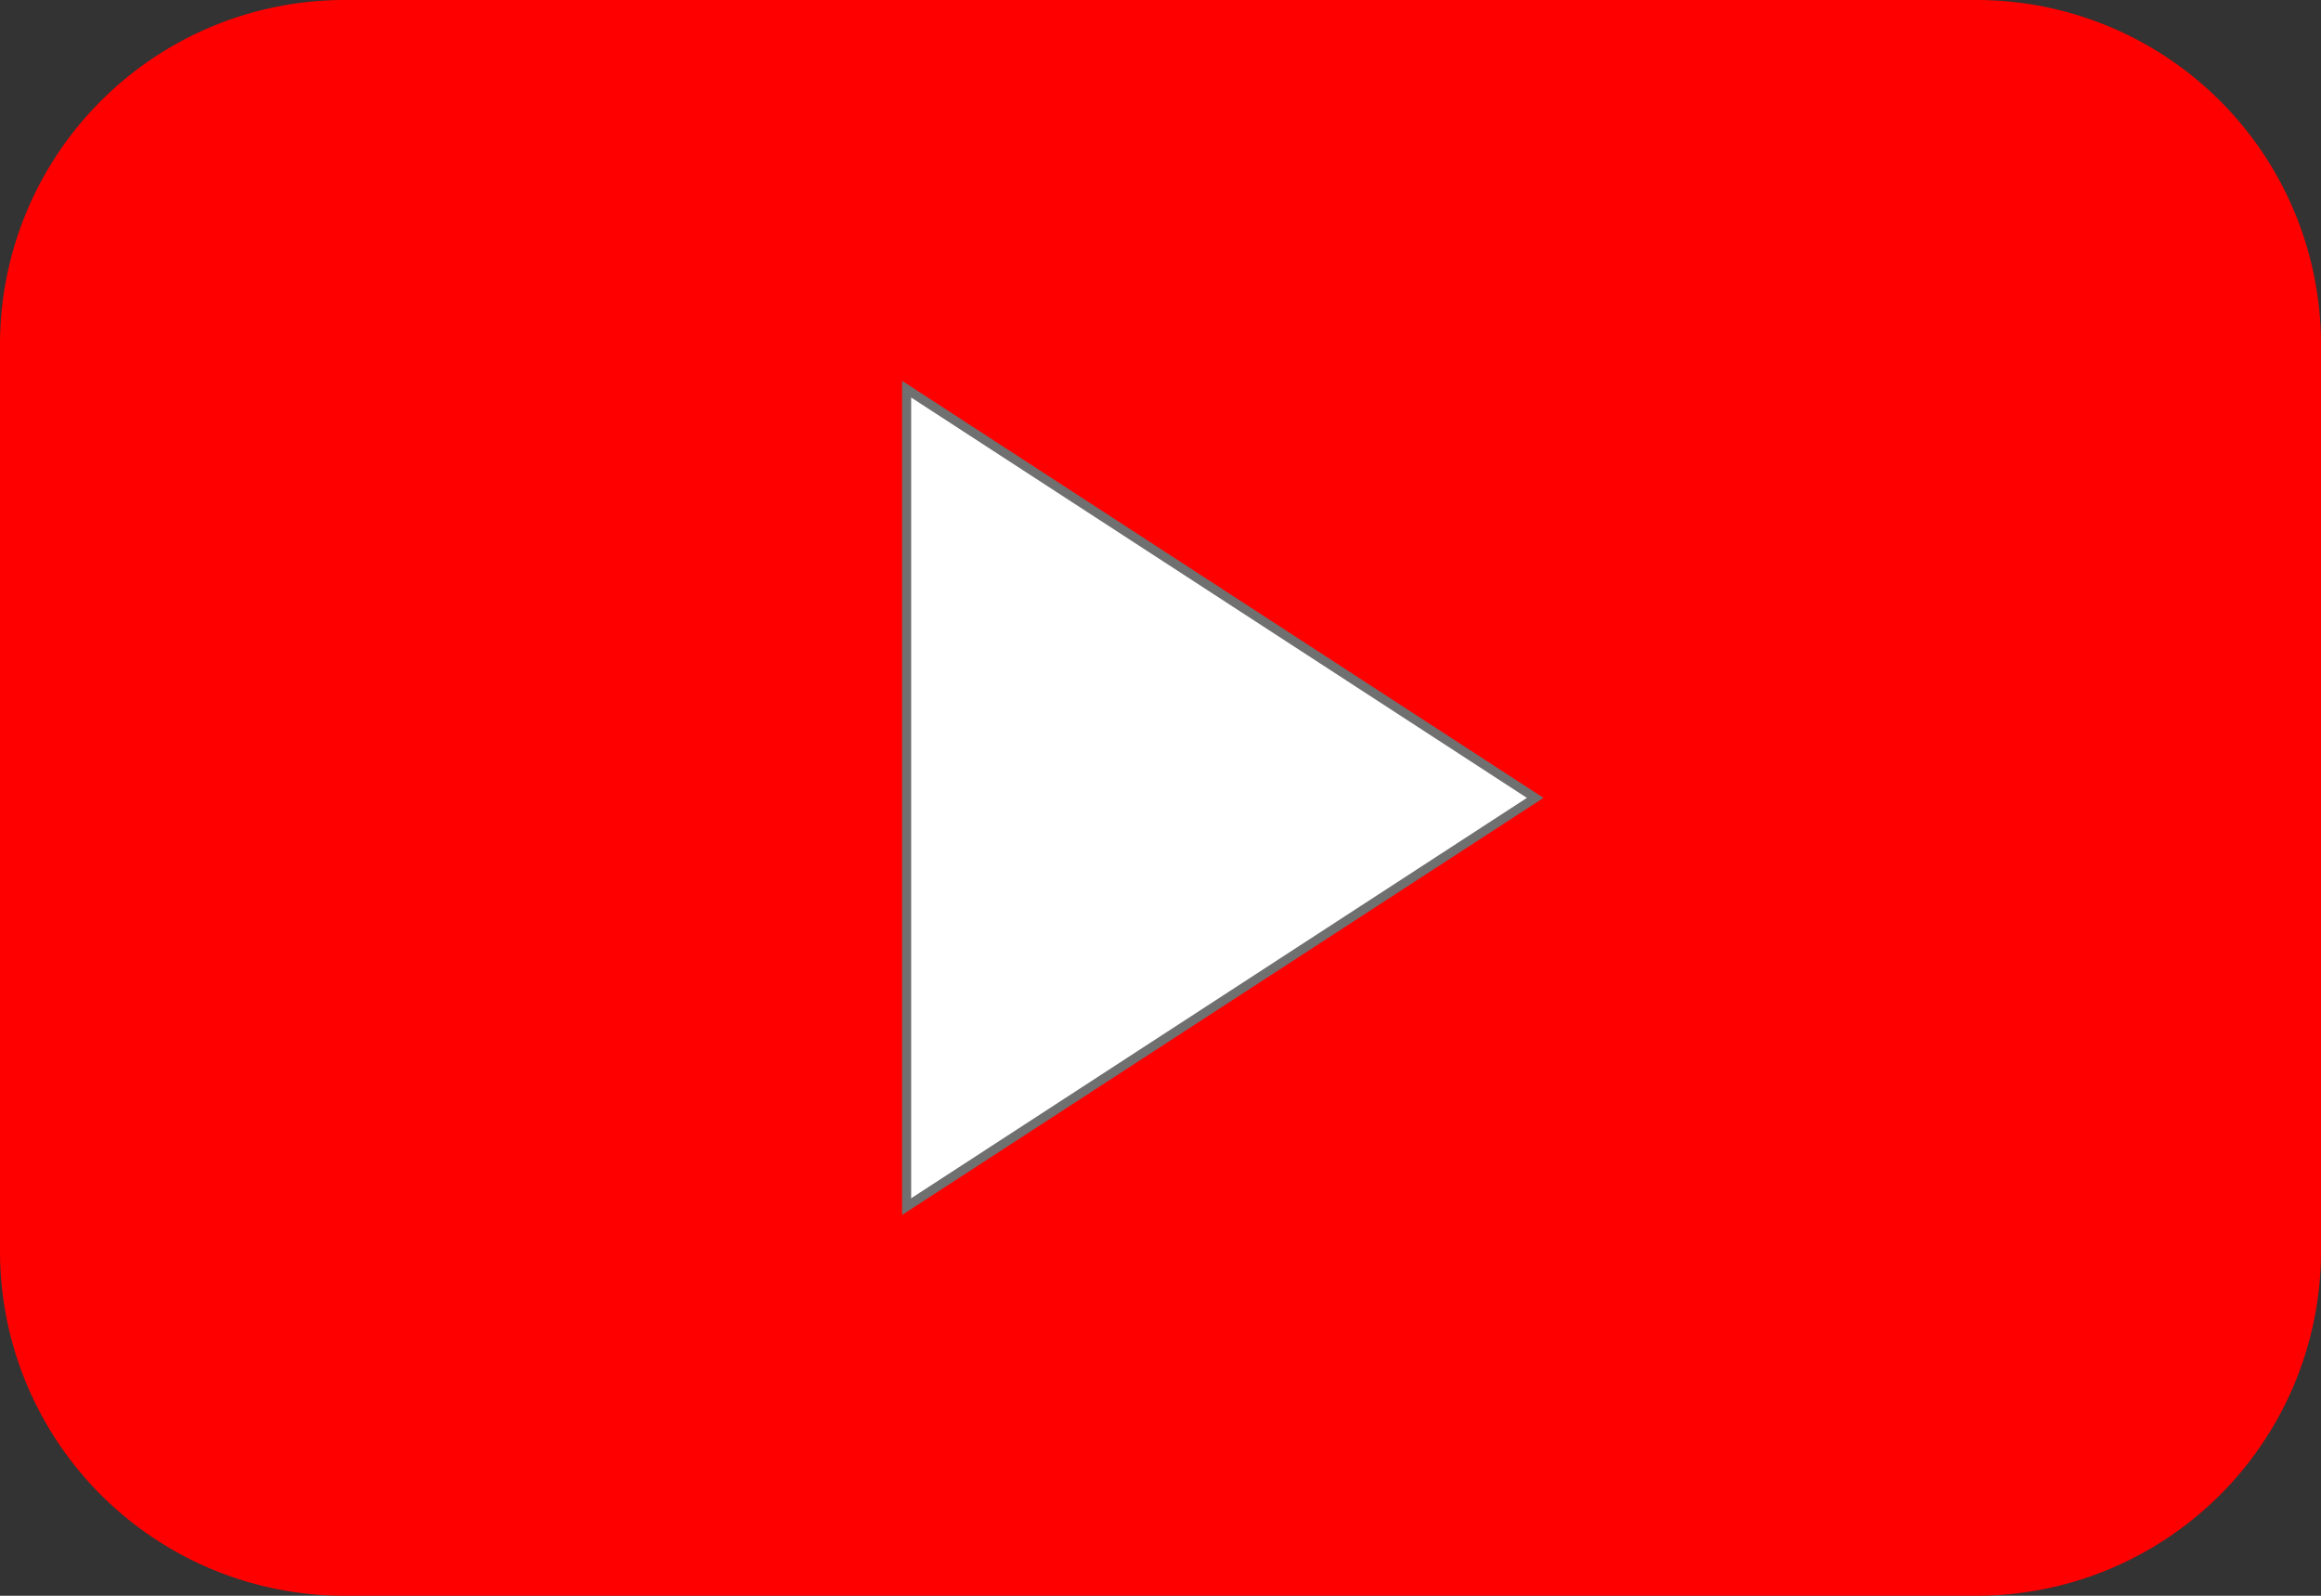
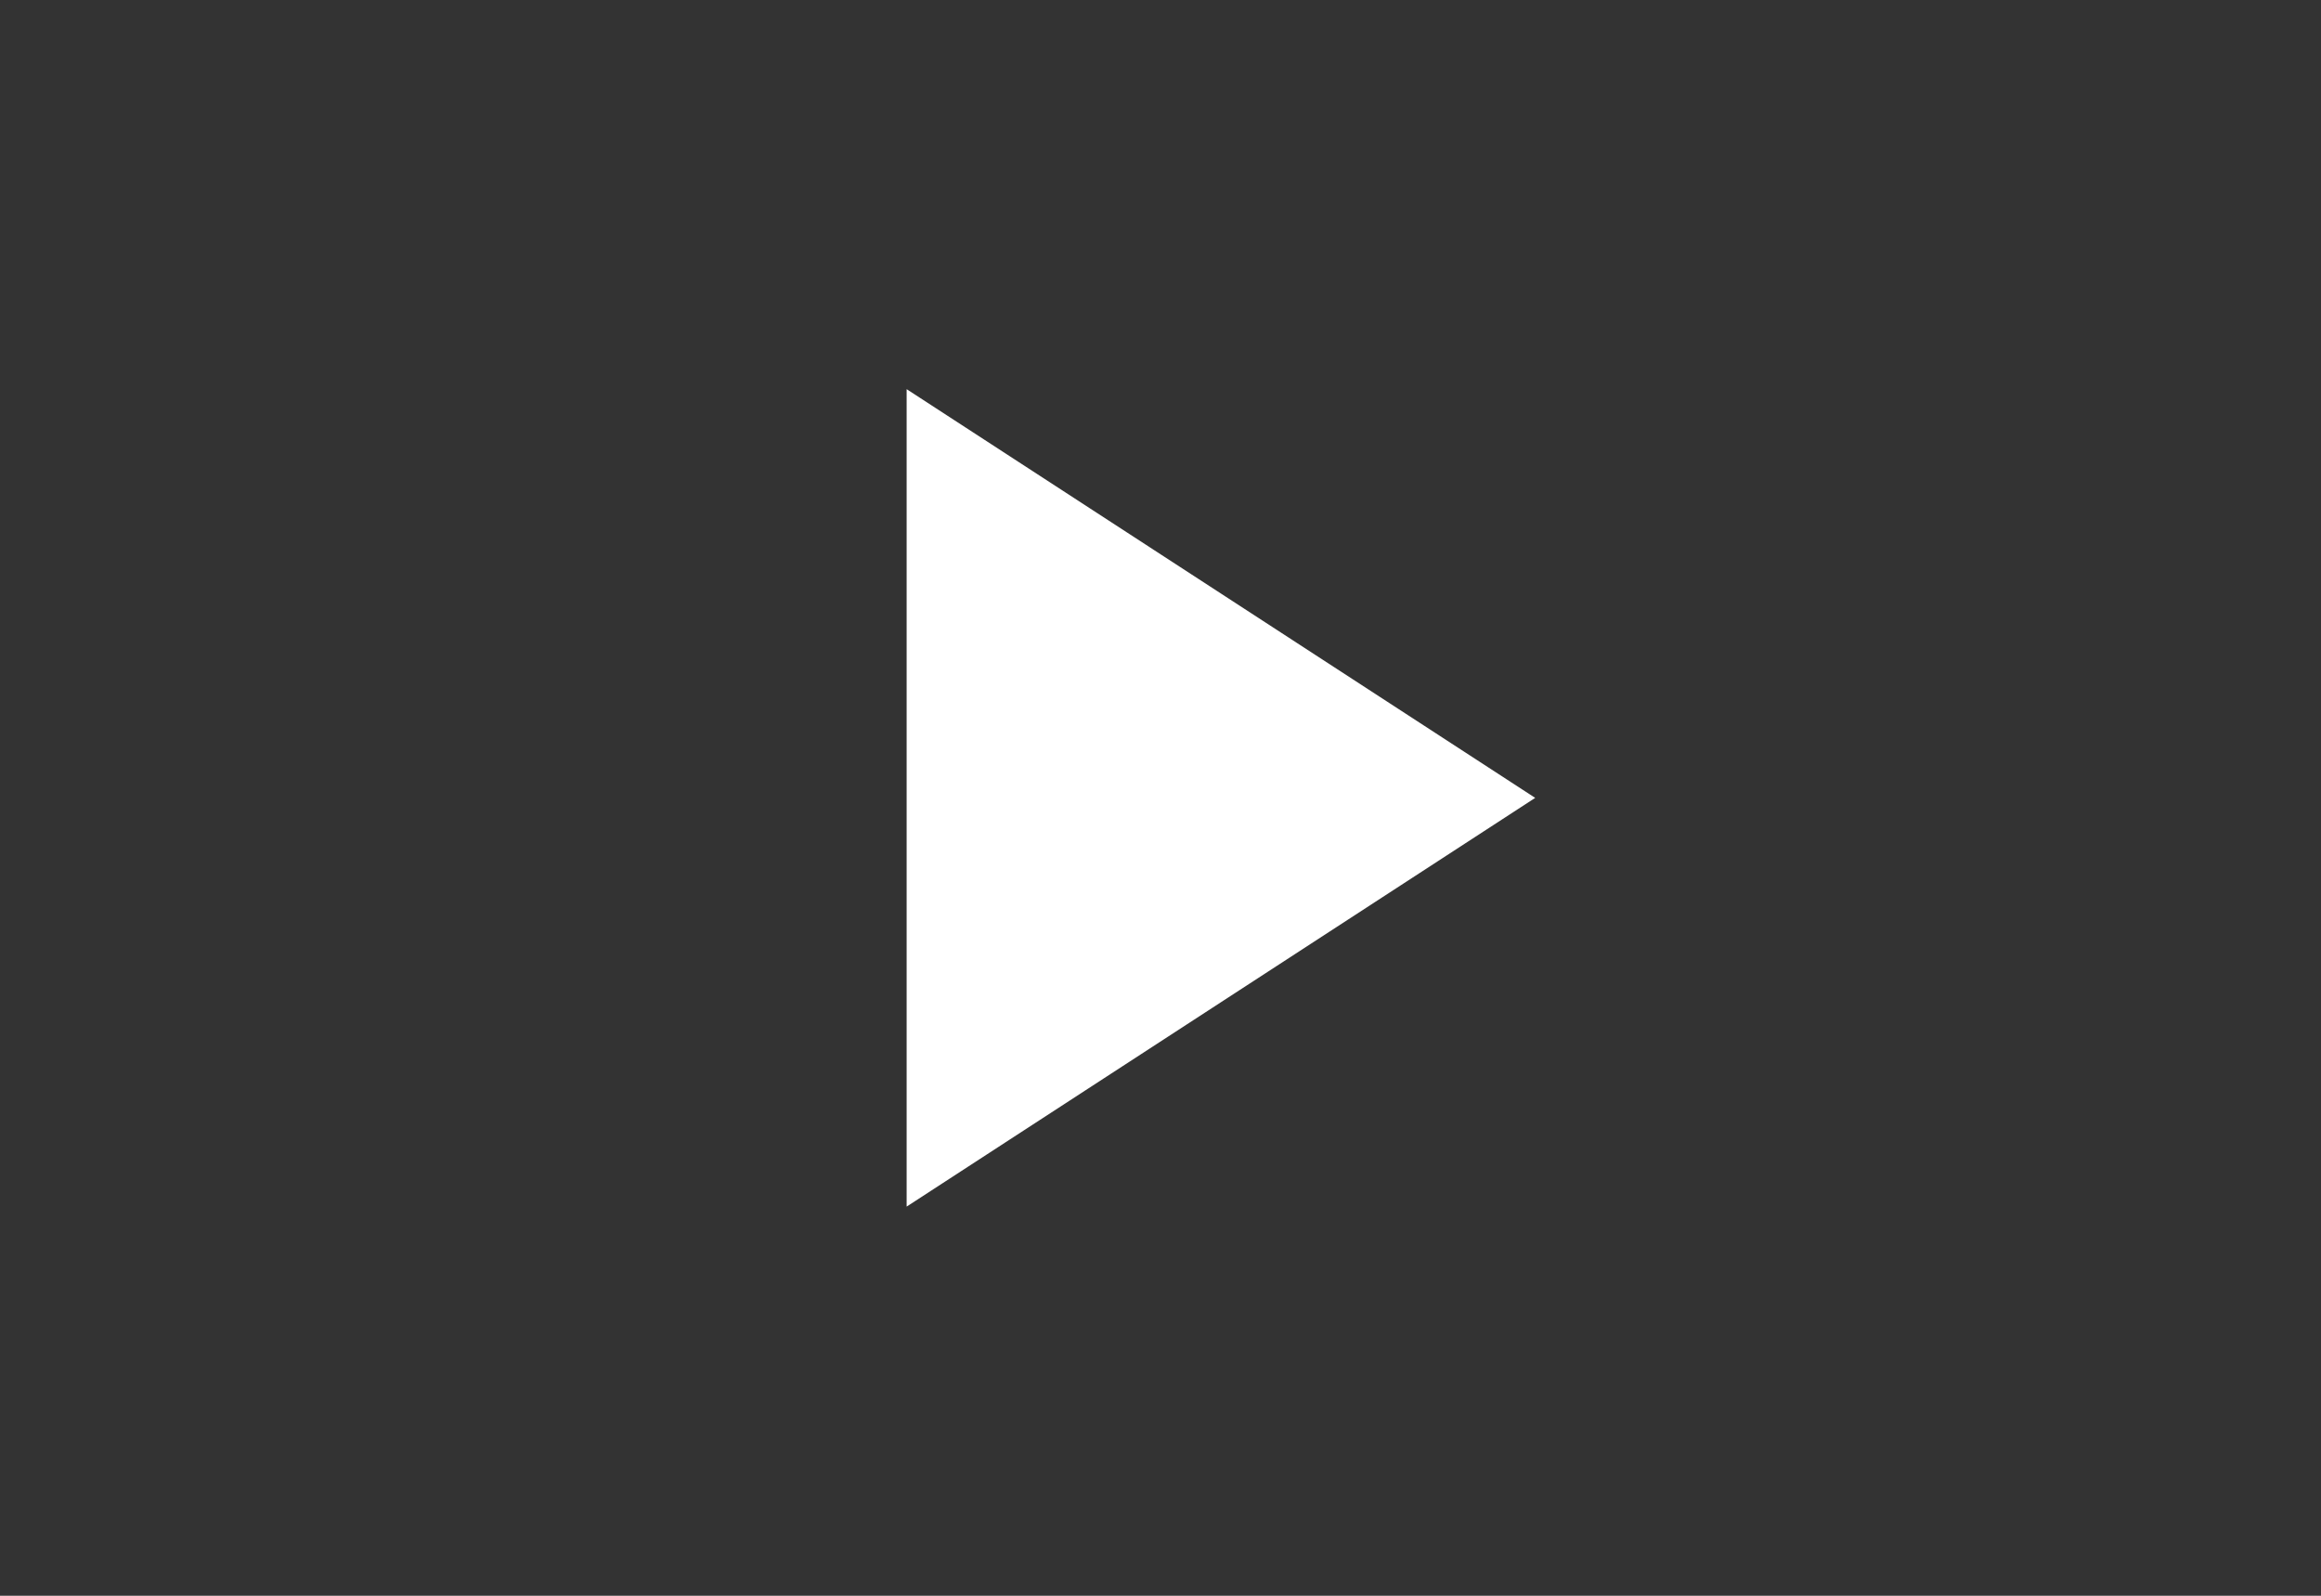
<svg xmlns="http://www.w3.org/2000/svg" width="256" height="176" viewBox="0 0 256 176">
  <rect x="0" y="0" width="256" height="176" fill="#333333" stroke="none" />
  <g id="ytplay-icon" transform="translate(15482 23196)">
-     <path id="ytplay-icon-2" data-name="ytplay-icon" d="M220,2H40A38,38,0,0,0,2,40V140a38,38,0,0,0,38,38H220a38,38,0,0,0,38-38V40A38,38,0,0,0,220,2ZM102,130V50l68,40Z" transform="translate(-15484 -23198)" fill="red" />
    <g id="Poligono_2" data-name="Poligono 2" transform="translate(-15311.755 -23154) rotate(90)" fill="#fff">
      <path d="M 91.078 70.245 L 0.922 70.245 L 46 0.917 L 91.078 70.245 Z" stroke="none" />
-       <path d="M 46 1.834 L 1.843 69.745 L 90.157 69.745 L 46 1.834 M 46 -7.62939453125e-06 L 92 70.745 L 0 70.745 L 46 -7.62939453125e-06 Z" stroke="none" fill="#707070" />
    </g>
  </g>
</svg>